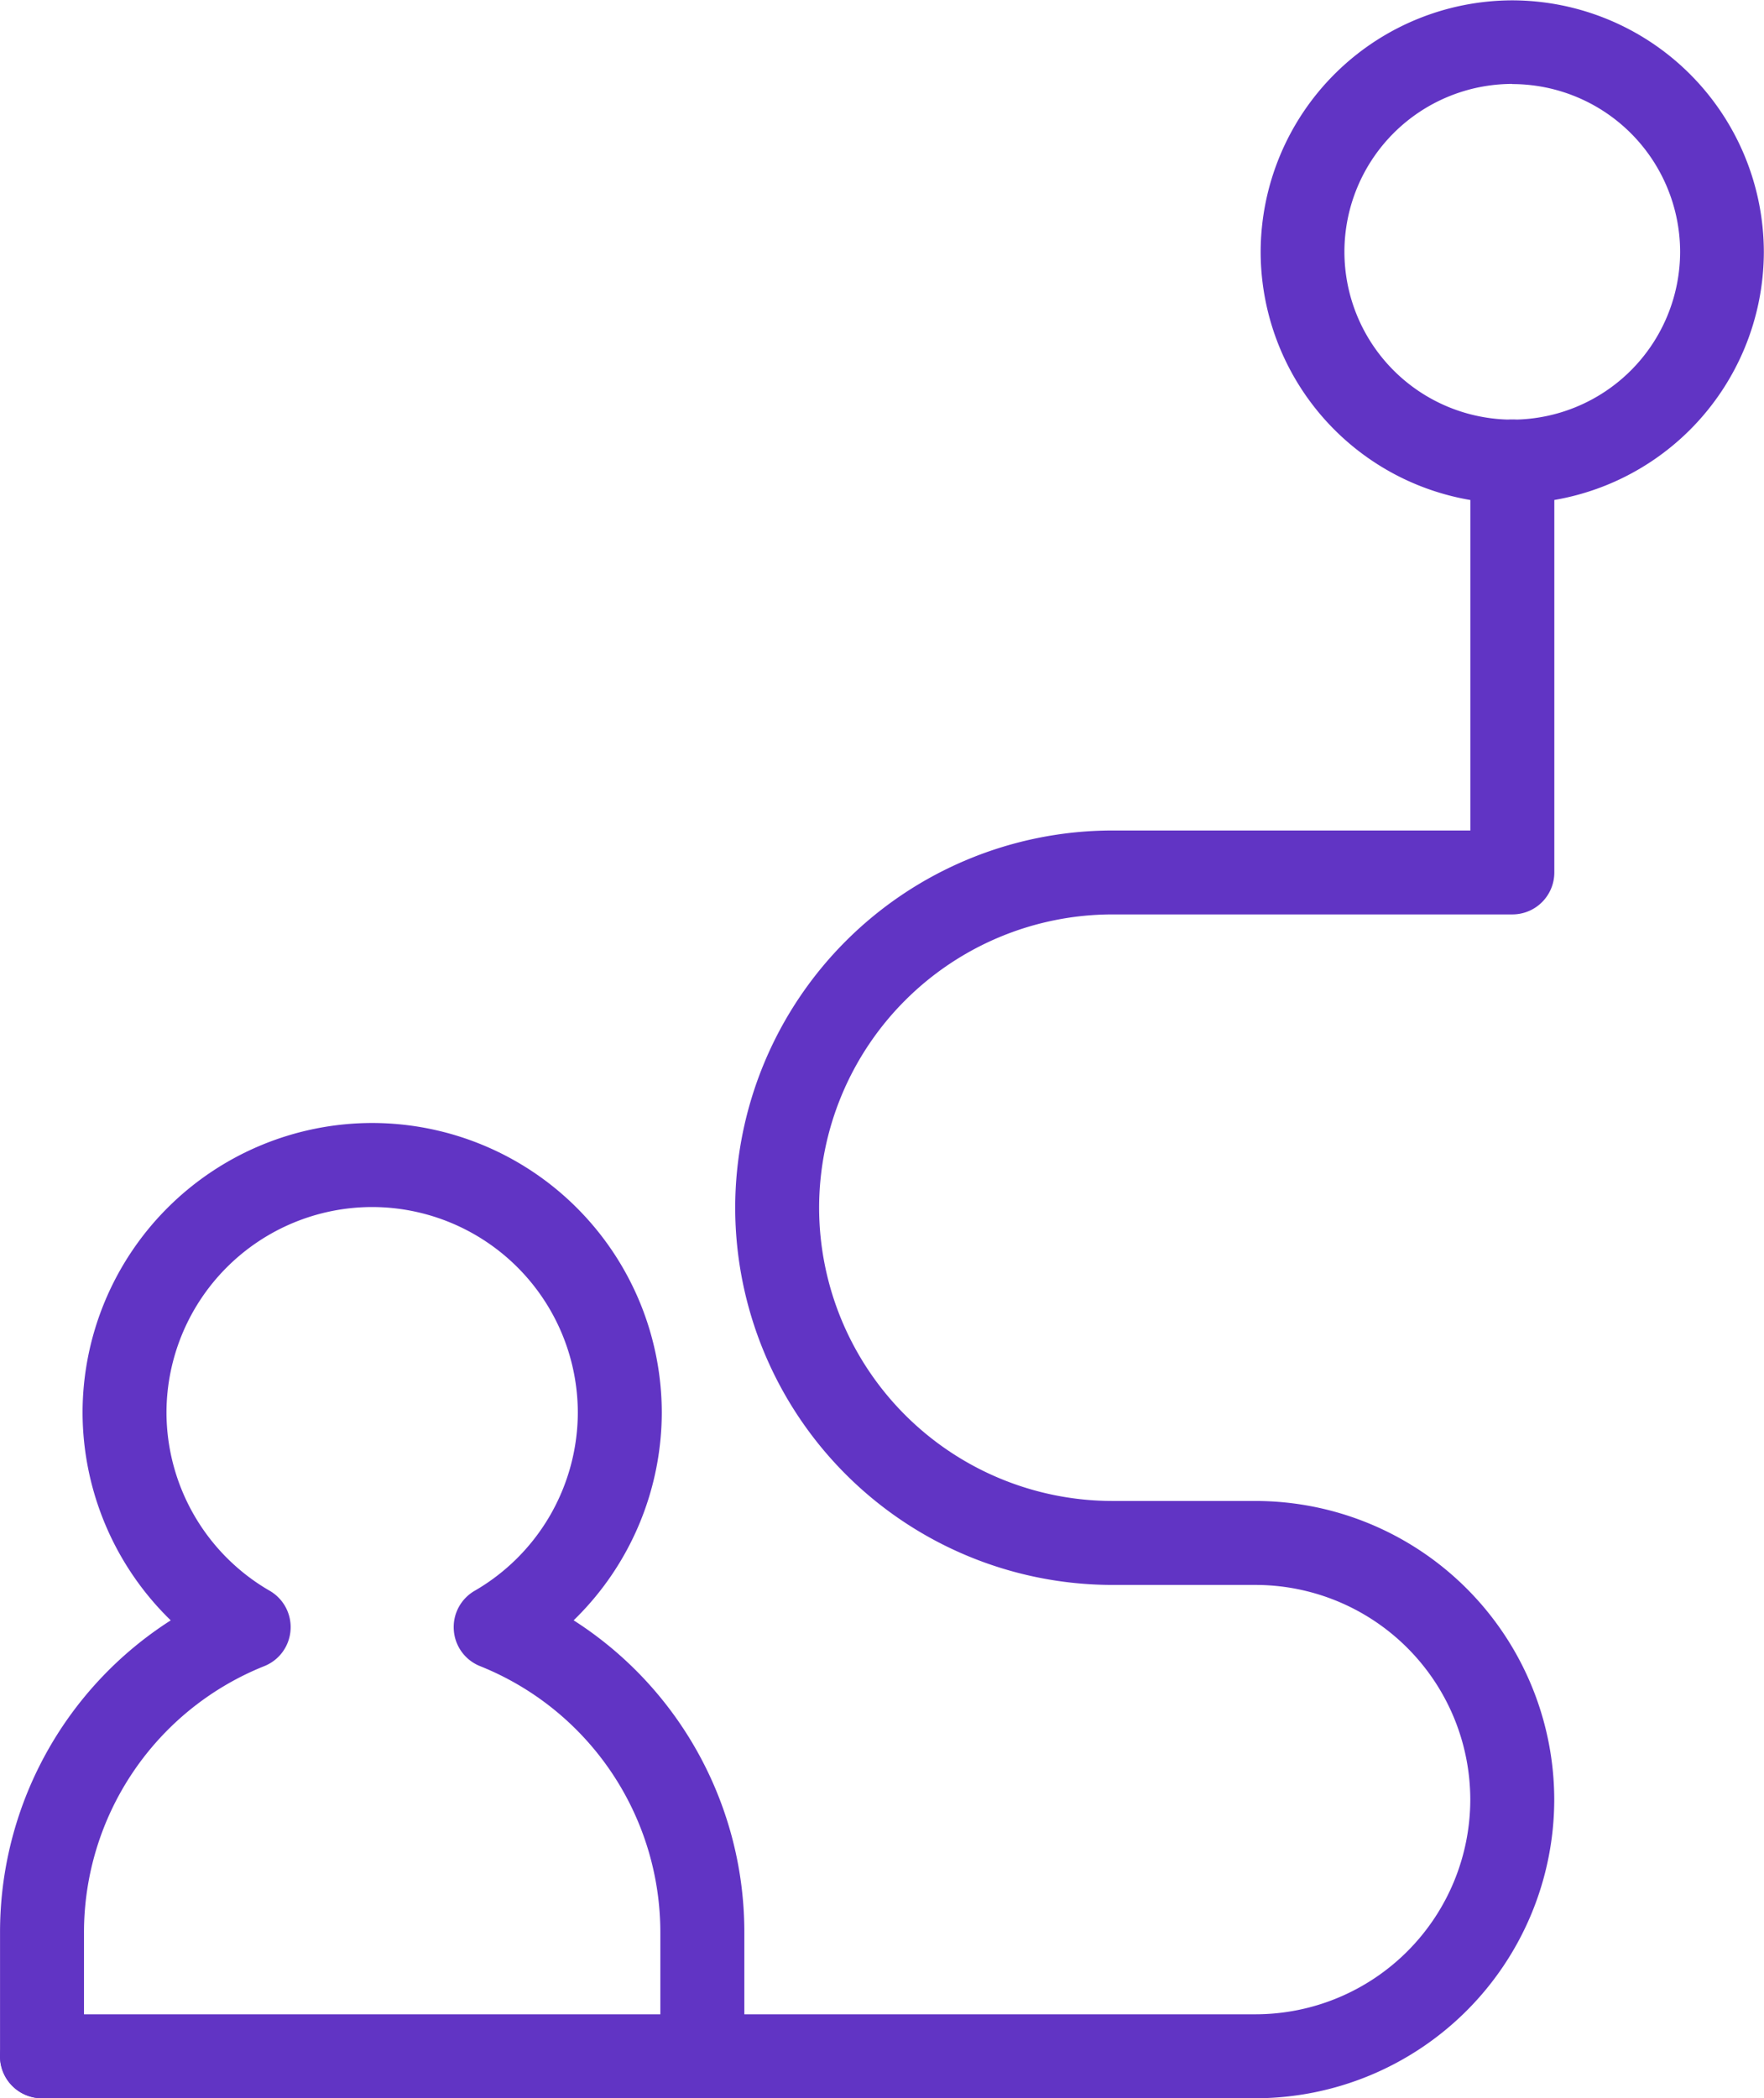
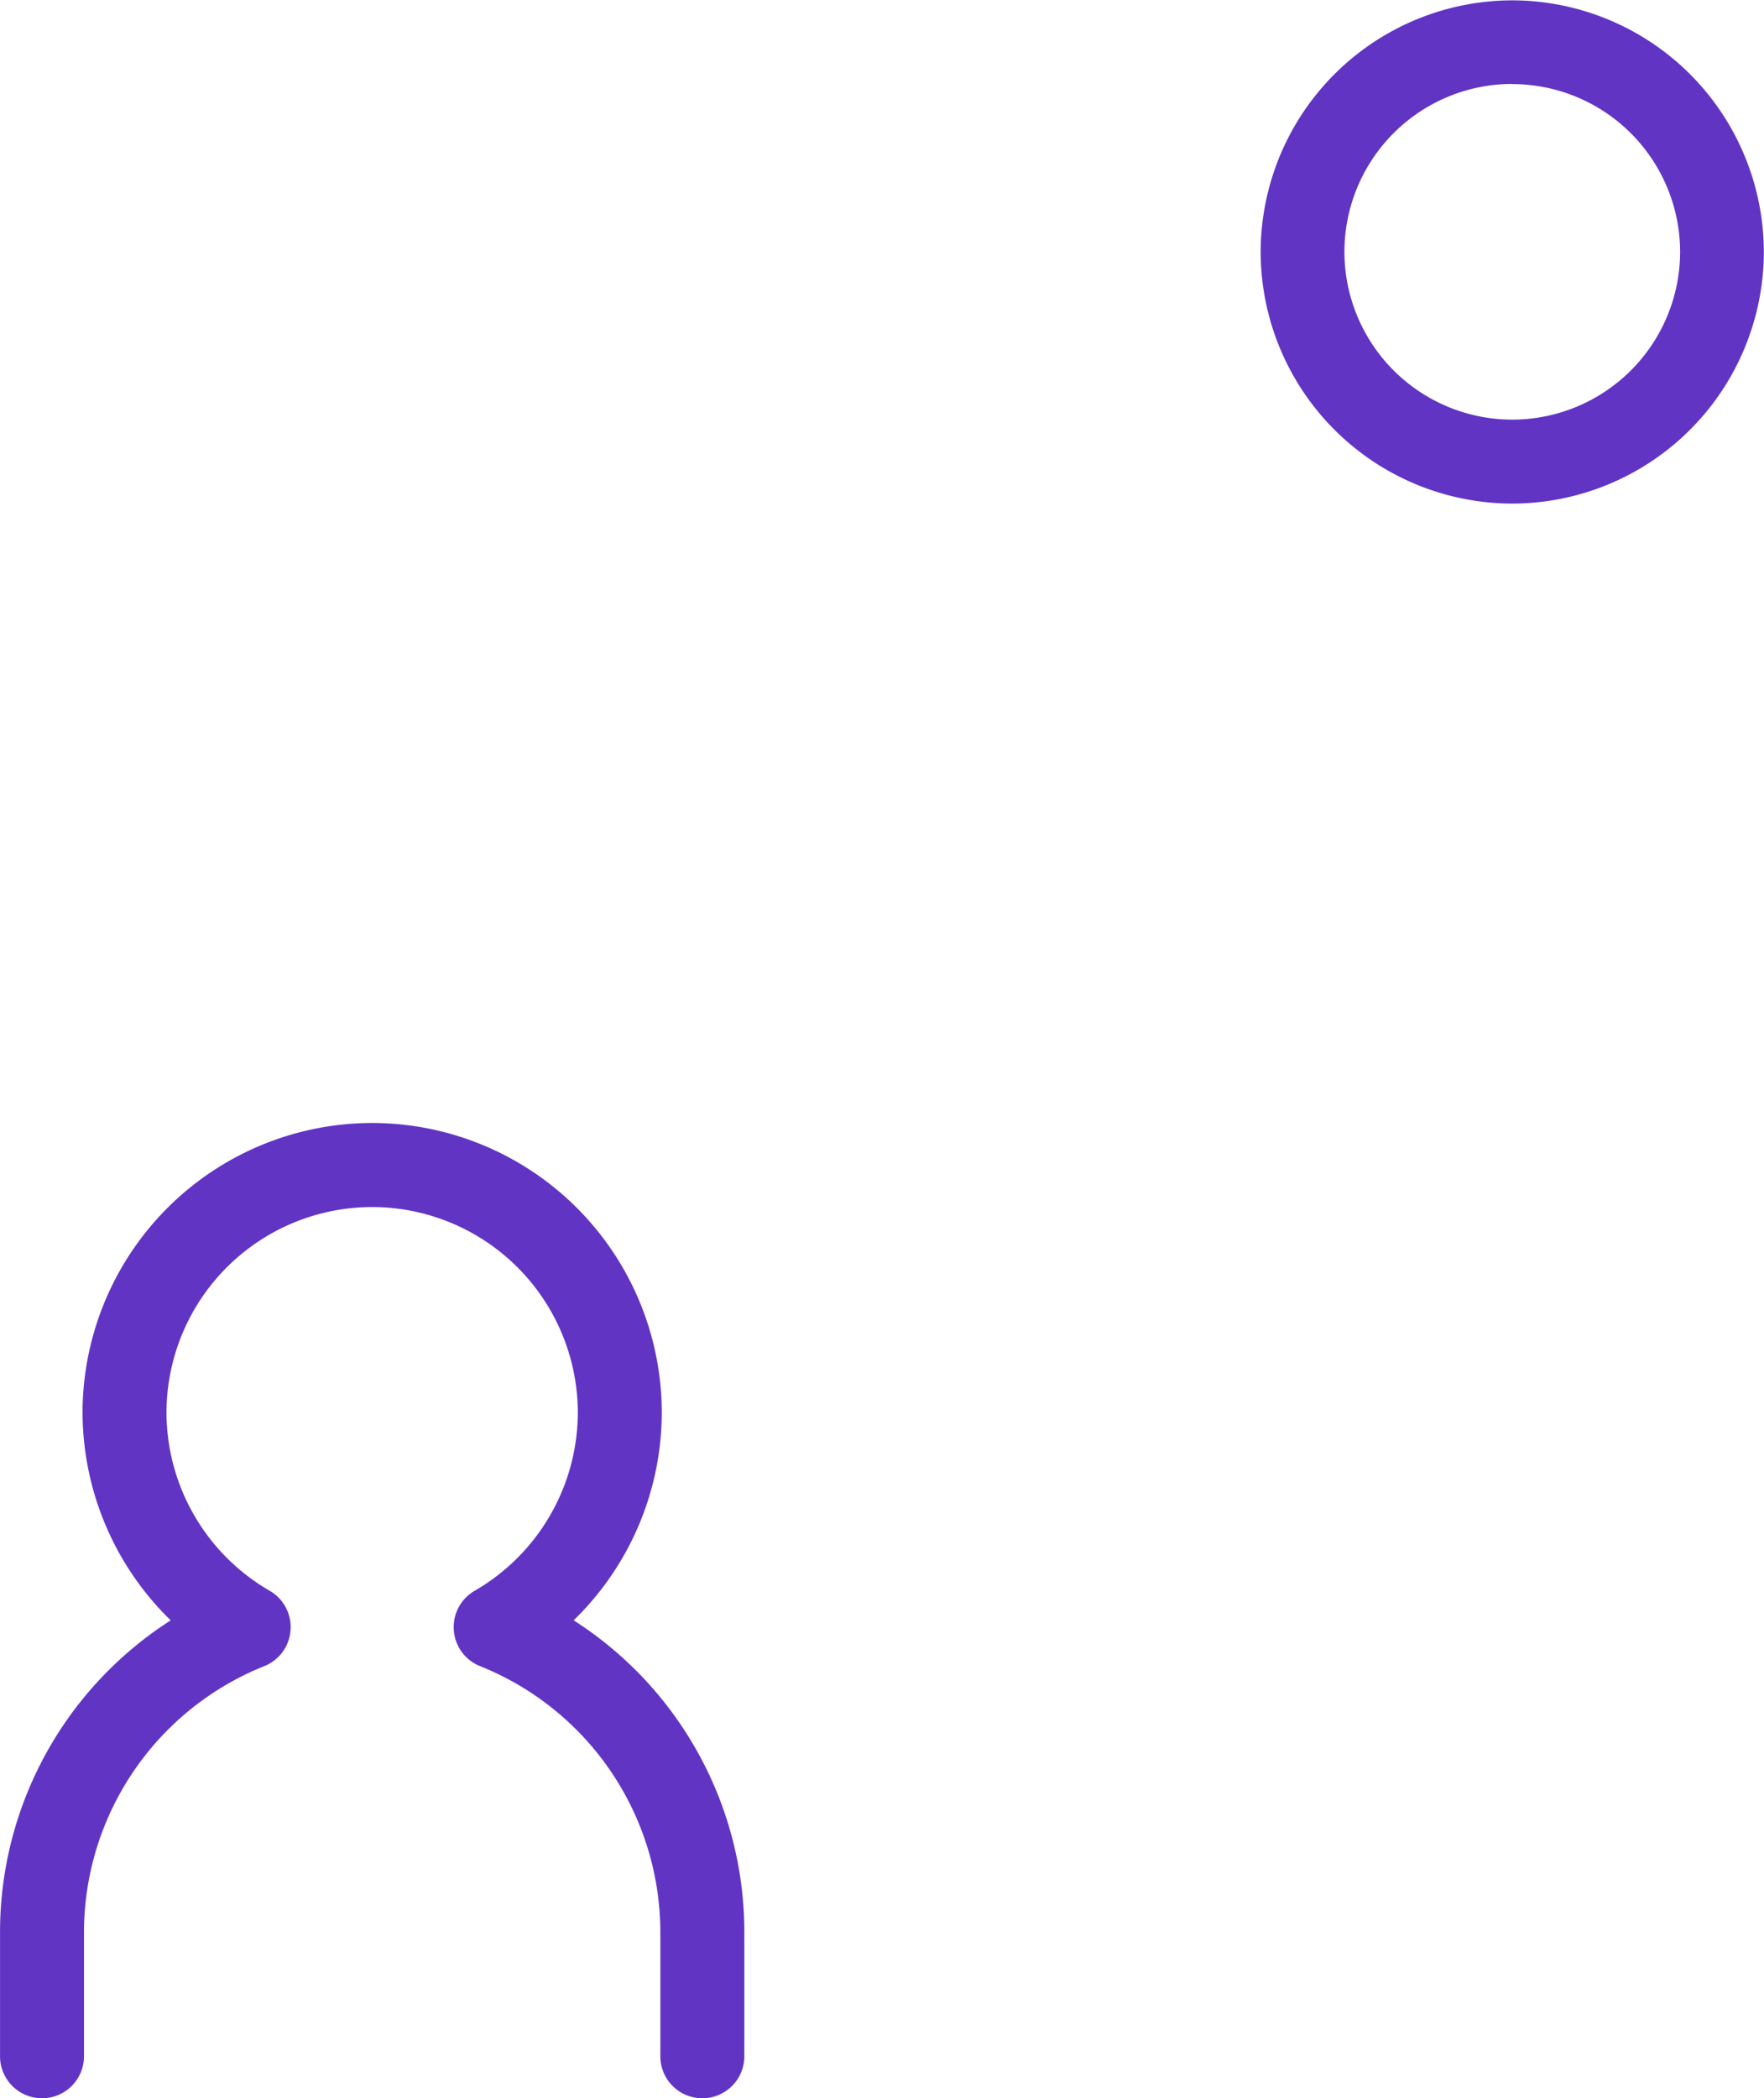
<svg xmlns="http://www.w3.org/2000/svg" id="icn-feedback" width="45.573" height="54.202" viewBox="0 0 45.573 54.202">
  <g id="Groupe_1506" data-name="Groupe 1506" transform="translate(0)">
    <g id="Groupe_1502" data-name="Groupe 1502" transform="translate(0 10.84)">
      <g id="Groupe_1501" data-name="Groupe 1501">
        <g id="Groupe_1500" data-name="Groupe 1500">
-           <path id="Tracé_4082" data-name="Tracé 4082" d="M-273.469,1864.031h-31.354a1.084,1.084,0,0,1-1.084-1.084,1.084,1.084,0,0,1,1.084-1.085h31.354a5.552,5.552,0,0,0,5.547-5.545,5.553,5.553,0,0,0-5.547-5.546h-3.7a9.754,9.754,0,0,1-9.744-9.744,9.755,9.755,0,0,1,9.744-9.745h9.249v-9.529a1.084,1.084,0,0,1,1.084-1.085,1.084,1.084,0,0,1,1.085,1.085v10.613a1.083,1.083,0,0,1-1.085,1.084h-10.333a7.585,7.585,0,0,0-7.576,7.577,7.584,7.584,0,0,0,7.576,7.575h3.7a7.725,7.725,0,0,1,7.716,7.715A7.724,7.724,0,0,1-273.469,1864.031Z" transform="translate(305.907 -1820.669)" fill="#6134c4" />
-         </g>
+           </g>
      </g>
    </g>
    <g id="Groupe_1505" data-name="Groupe 1505" transform="translate(32.565)">
      <g id="Groupe_1504" data-name="Groupe 1504">
        <g id="Groupe_1503" data-name="Groupe 1503">
          <path id="Tracé_4083" data-name="Tracé 4083" d="M-259.325,1820.337a6.512,6.512,0,0,1-6.5-6.5,6.512,6.512,0,0,1,6.5-6.5,6.512,6.512,0,0,1,6.5,6.5A6.512,6.512,0,0,1-259.325,1820.337Zm0-10.841a4.34,4.34,0,0,0-4.336,4.336,4.34,4.34,0,0,0,4.336,4.336,4.341,4.341,0,0,0,4.337-4.336A4.341,4.341,0,0,0-259.325,1809.5Z" transform="translate(265.829 -1807.328)" fill="#6134c4" />
        </g>
      </g>
    </g>
  </g>
  <g id="Groupe_1509" data-name="Groupe 1509" transform="translate(0 29.009)">
    <g id="Groupe_1508" data-name="Groupe 1508">
      <g id="Groupe_1507" data-name="Groupe 1507">
        <path id="Tracé_4084" data-name="Tracé 4084" d="M-287.762,1868.223a1.084,1.084,0,0,1-1.085-1.084v-3.18a7.412,7.412,0,0,0-4.661-6.9,1.081,1.081,0,0,1-.675-.929,1.082,1.082,0,0,1,.539-1.016,5.334,5.334,0,0,0,2.665-4.6,5.32,5.32,0,0,0-5.313-5.313,5.319,5.319,0,0,0-5.314,5.313,5.332,5.332,0,0,0,2.667,4.6,1.083,1.083,0,0,1,.538,1.016,1.081,1.081,0,0,1-.675.929,7.412,7.412,0,0,0-4.661,6.9v3.18a1.084,1.084,0,0,1-1.085,1.084,1.084,1.084,0,0,1-1.084-1.084v-3.18a9.56,9.56,0,0,1,4.41-8.081,7.509,7.509,0,0,1-2.278-5.367,7.49,7.49,0,0,1,7.483-7.481,7.489,7.489,0,0,1,7.481,7.481,7.5,7.5,0,0,1-2.277,5.366,9.561,9.561,0,0,1,4.41,8.082v3.18A1.084,1.084,0,0,1-287.762,1868.223Z" transform="translate(305.907 -1843.03)" fill="#6134c4" />
      </g>
    </g>
  </g>
</svg>